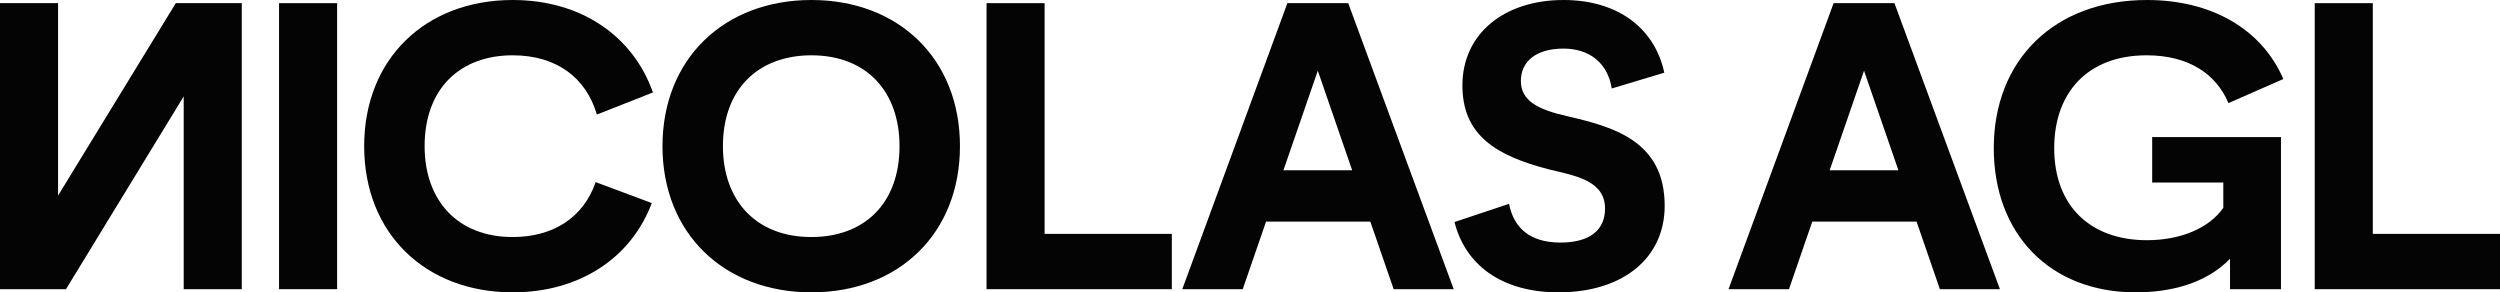
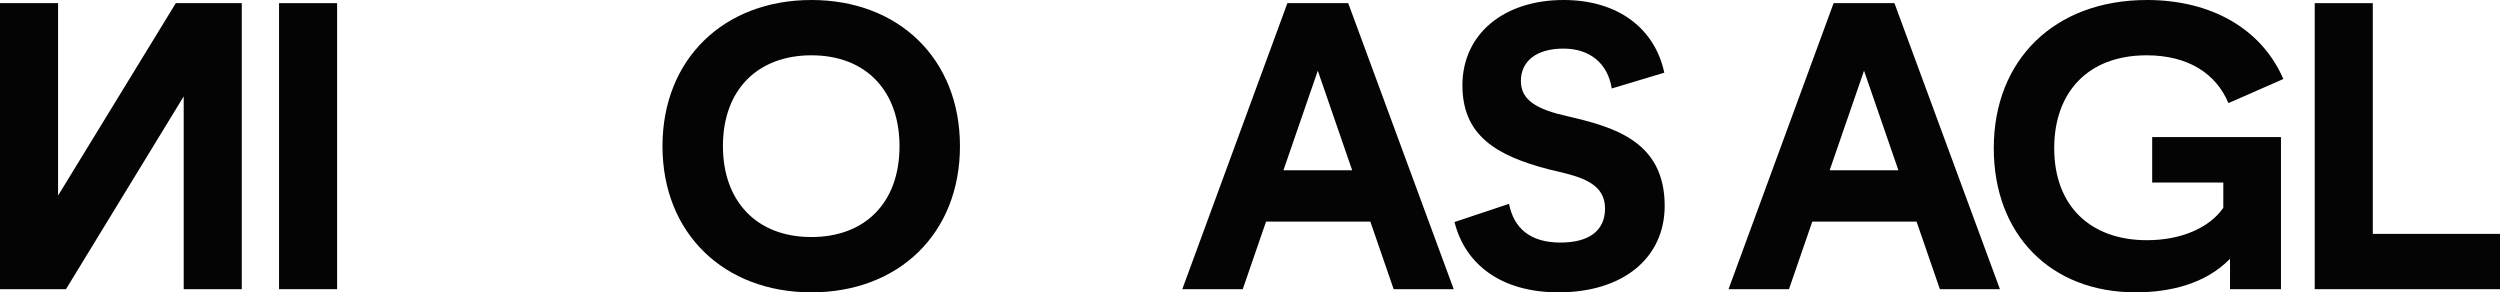
<svg xmlns="http://www.w3.org/2000/svg" fill="none" height="100%" overflow="visible" preserveAspectRatio="none" style="display: block;" viewBox="0 0 1180 137.986" width="100%">
  <g id="Nicolas agl">
    <path d="M0 136.494V1.492H27.411V92.301L82.978 1.492H114.118V136.494H86.707V45.498L31.14 136.494H0Z" fill="#040405" />
    <path d="M131.707 1.492H159.118V136.494H131.707V1.492Z" fill="#040405" />
-     <path d="M242 137.986C200.791 137.986 171.888 110.202 171.888 68.993C171.888 27.784 200.791 0 242 0C274.072 0 298.686 16.782 308.196 43.633L281.717 54.076C276.683 36.734 262.698 26.105 242 26.105C217.013 26.105 200.418 41.955 200.418 68.993C200.418 94.539 215.894 111.881 242 111.881C261.02 111.881 275.378 102.744 281.158 85.962L307.636 95.844C297.94 121.763 273.513 137.986 242 137.986Z" fill="#040405" />
    <path d="M312.691 68.993C312.691 27.784 341.78 0 382.99 0C424.199 0 453.102 27.784 453.102 68.993C453.102 110.202 424.199 137.986 382.99 137.986C341.78 137.986 312.691 110.202 312.691 68.993ZM341.221 68.993C341.221 94.539 356.698 111.881 382.99 111.881C407.976 111.881 424.572 96.031 424.572 68.993C424.572 43.261 409.095 26.105 382.99 26.105C358.003 26.105 341.221 41.955 341.221 68.993Z" fill="#040405" />
-     <path d="M465.644 136.494V1.492H493.055V110.389H553.098V136.494H465.644Z" fill="#040405" />
    <path d="M558.043 136.494L607.644 1.492H636.36L686.147 136.494H657.803L646.802 104.608H597.575L586.573 136.494H558.043ZM605.779 80.368H638.224L622.002 33.378L605.779 80.368Z" fill="#040405" />
    <path d="M735.571 137.986C708.719 137.986 691.564 124.933 686.53 104.795L712.262 96.217C714.5 107.592 722.145 114.491 736.503 114.491C750.488 114.491 757.574 108.524 757.574 98.455C757.574 85.216 743.589 82.978 731.282 79.995C705.922 73.468 690.259 63.772 690.259 40.277C690.259 16.036 709.838 0 737.995 0C764.287 0 781.255 13.985 785.544 34.31L760.744 41.769C758.879 29.835 750.302 22.936 737.995 22.936C725.128 22.936 717.856 28.902 717.856 38.226C717.856 47.363 725.501 51.651 739.673 54.822C761.303 59.856 785.73 66.382 785.73 97.15C785.73 121.577 766.338 137.986 735.571 137.986Z" fill="#040405" />
    <path d="M815.864 136.494L865.464 1.492H894.18L943.967 136.494H915.624L904.622 104.608H855.395L844.393 136.494H815.864ZM863.6 80.368H896.045L879.822 33.378L863.6 80.368Z" fill="#040405" />
    <path d="M1008 137.986C967.724 137.986 941.059 110.575 941.059 69.925C941.059 28.343 969.589 0 1013.41 0C1043.24 0 1067.3 13.239 1077.74 37.294L1051.82 48.668C1046.04 34.869 1032.99 26.105 1013.22 26.105C985.439 26.105 969.589 43.633 969.589 69.925C969.589 97.336 986.744 113.372 1013.41 113.372C1029.07 113.372 1042.68 107.778 1049.4 98.082V86.148H1015.83V64.704H1076.62V136.494H1052.57V122.136C1041.01 134.07 1024.04 137.986 1008 137.986Z" fill="#040405" />
    <path d="M1092.55 136.494V1.492H1119.96V110.389H1180V136.494H1092.55Z" fill="#040405" />
  </g>
</svg>